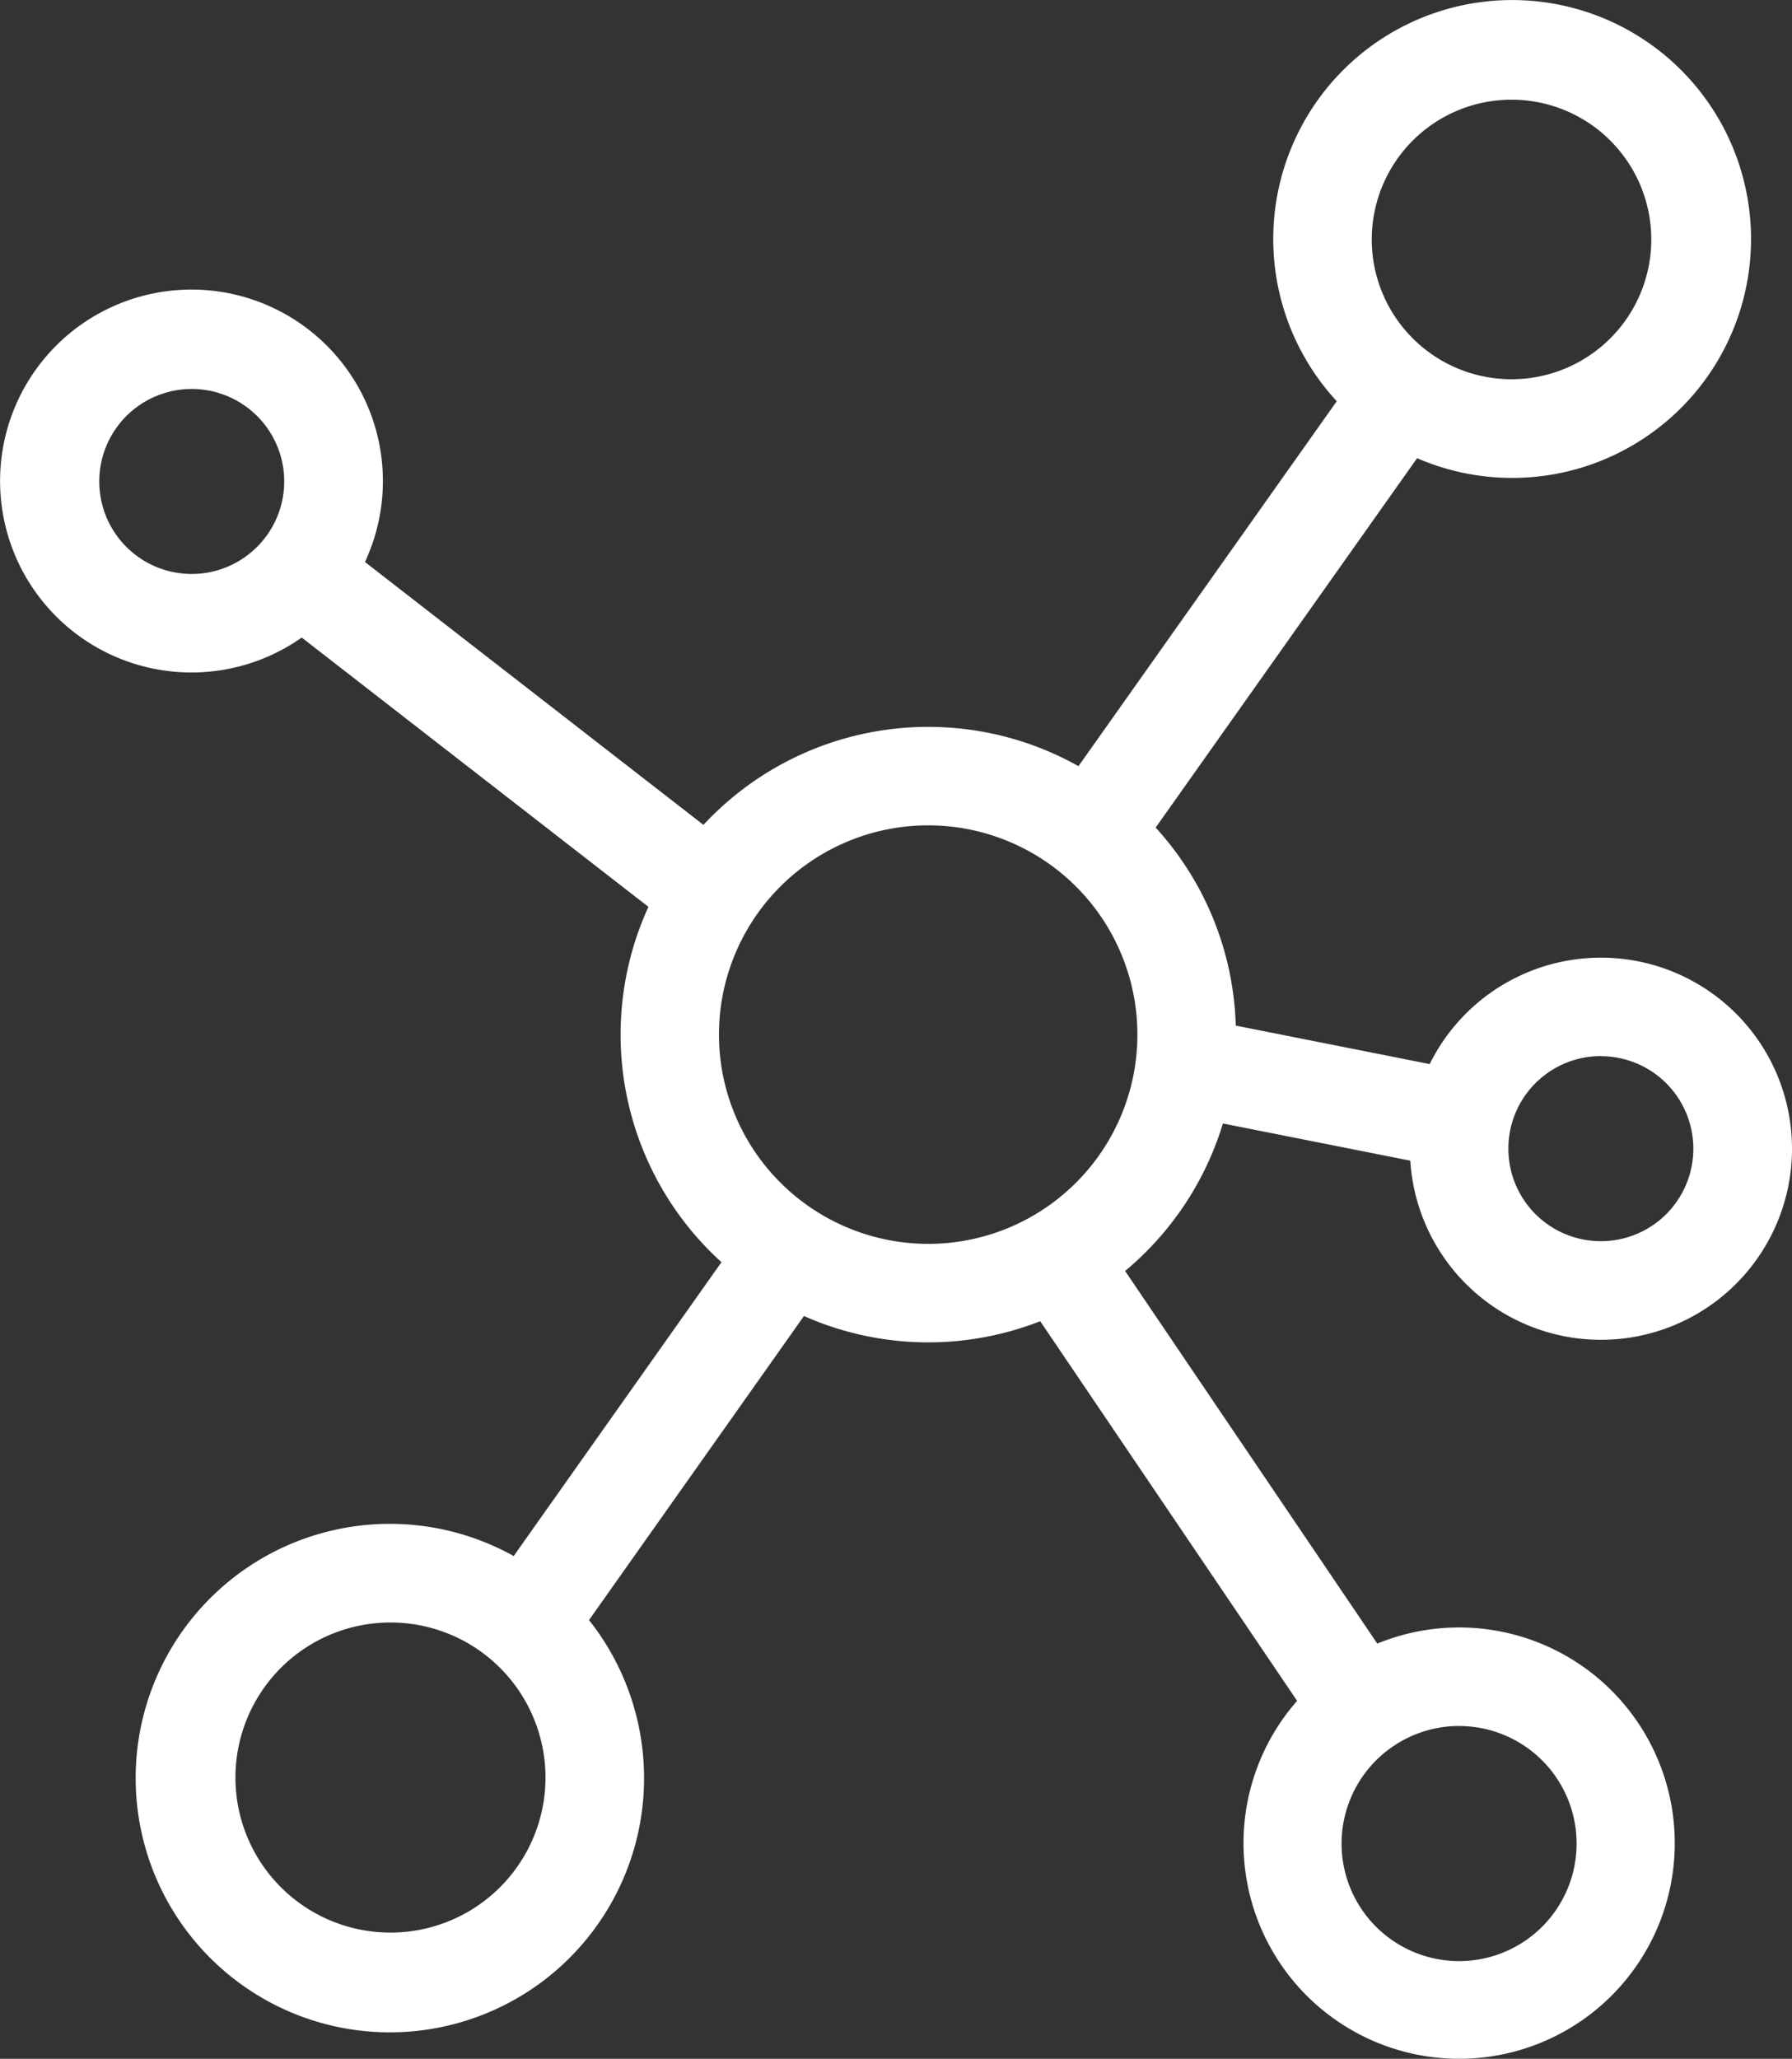
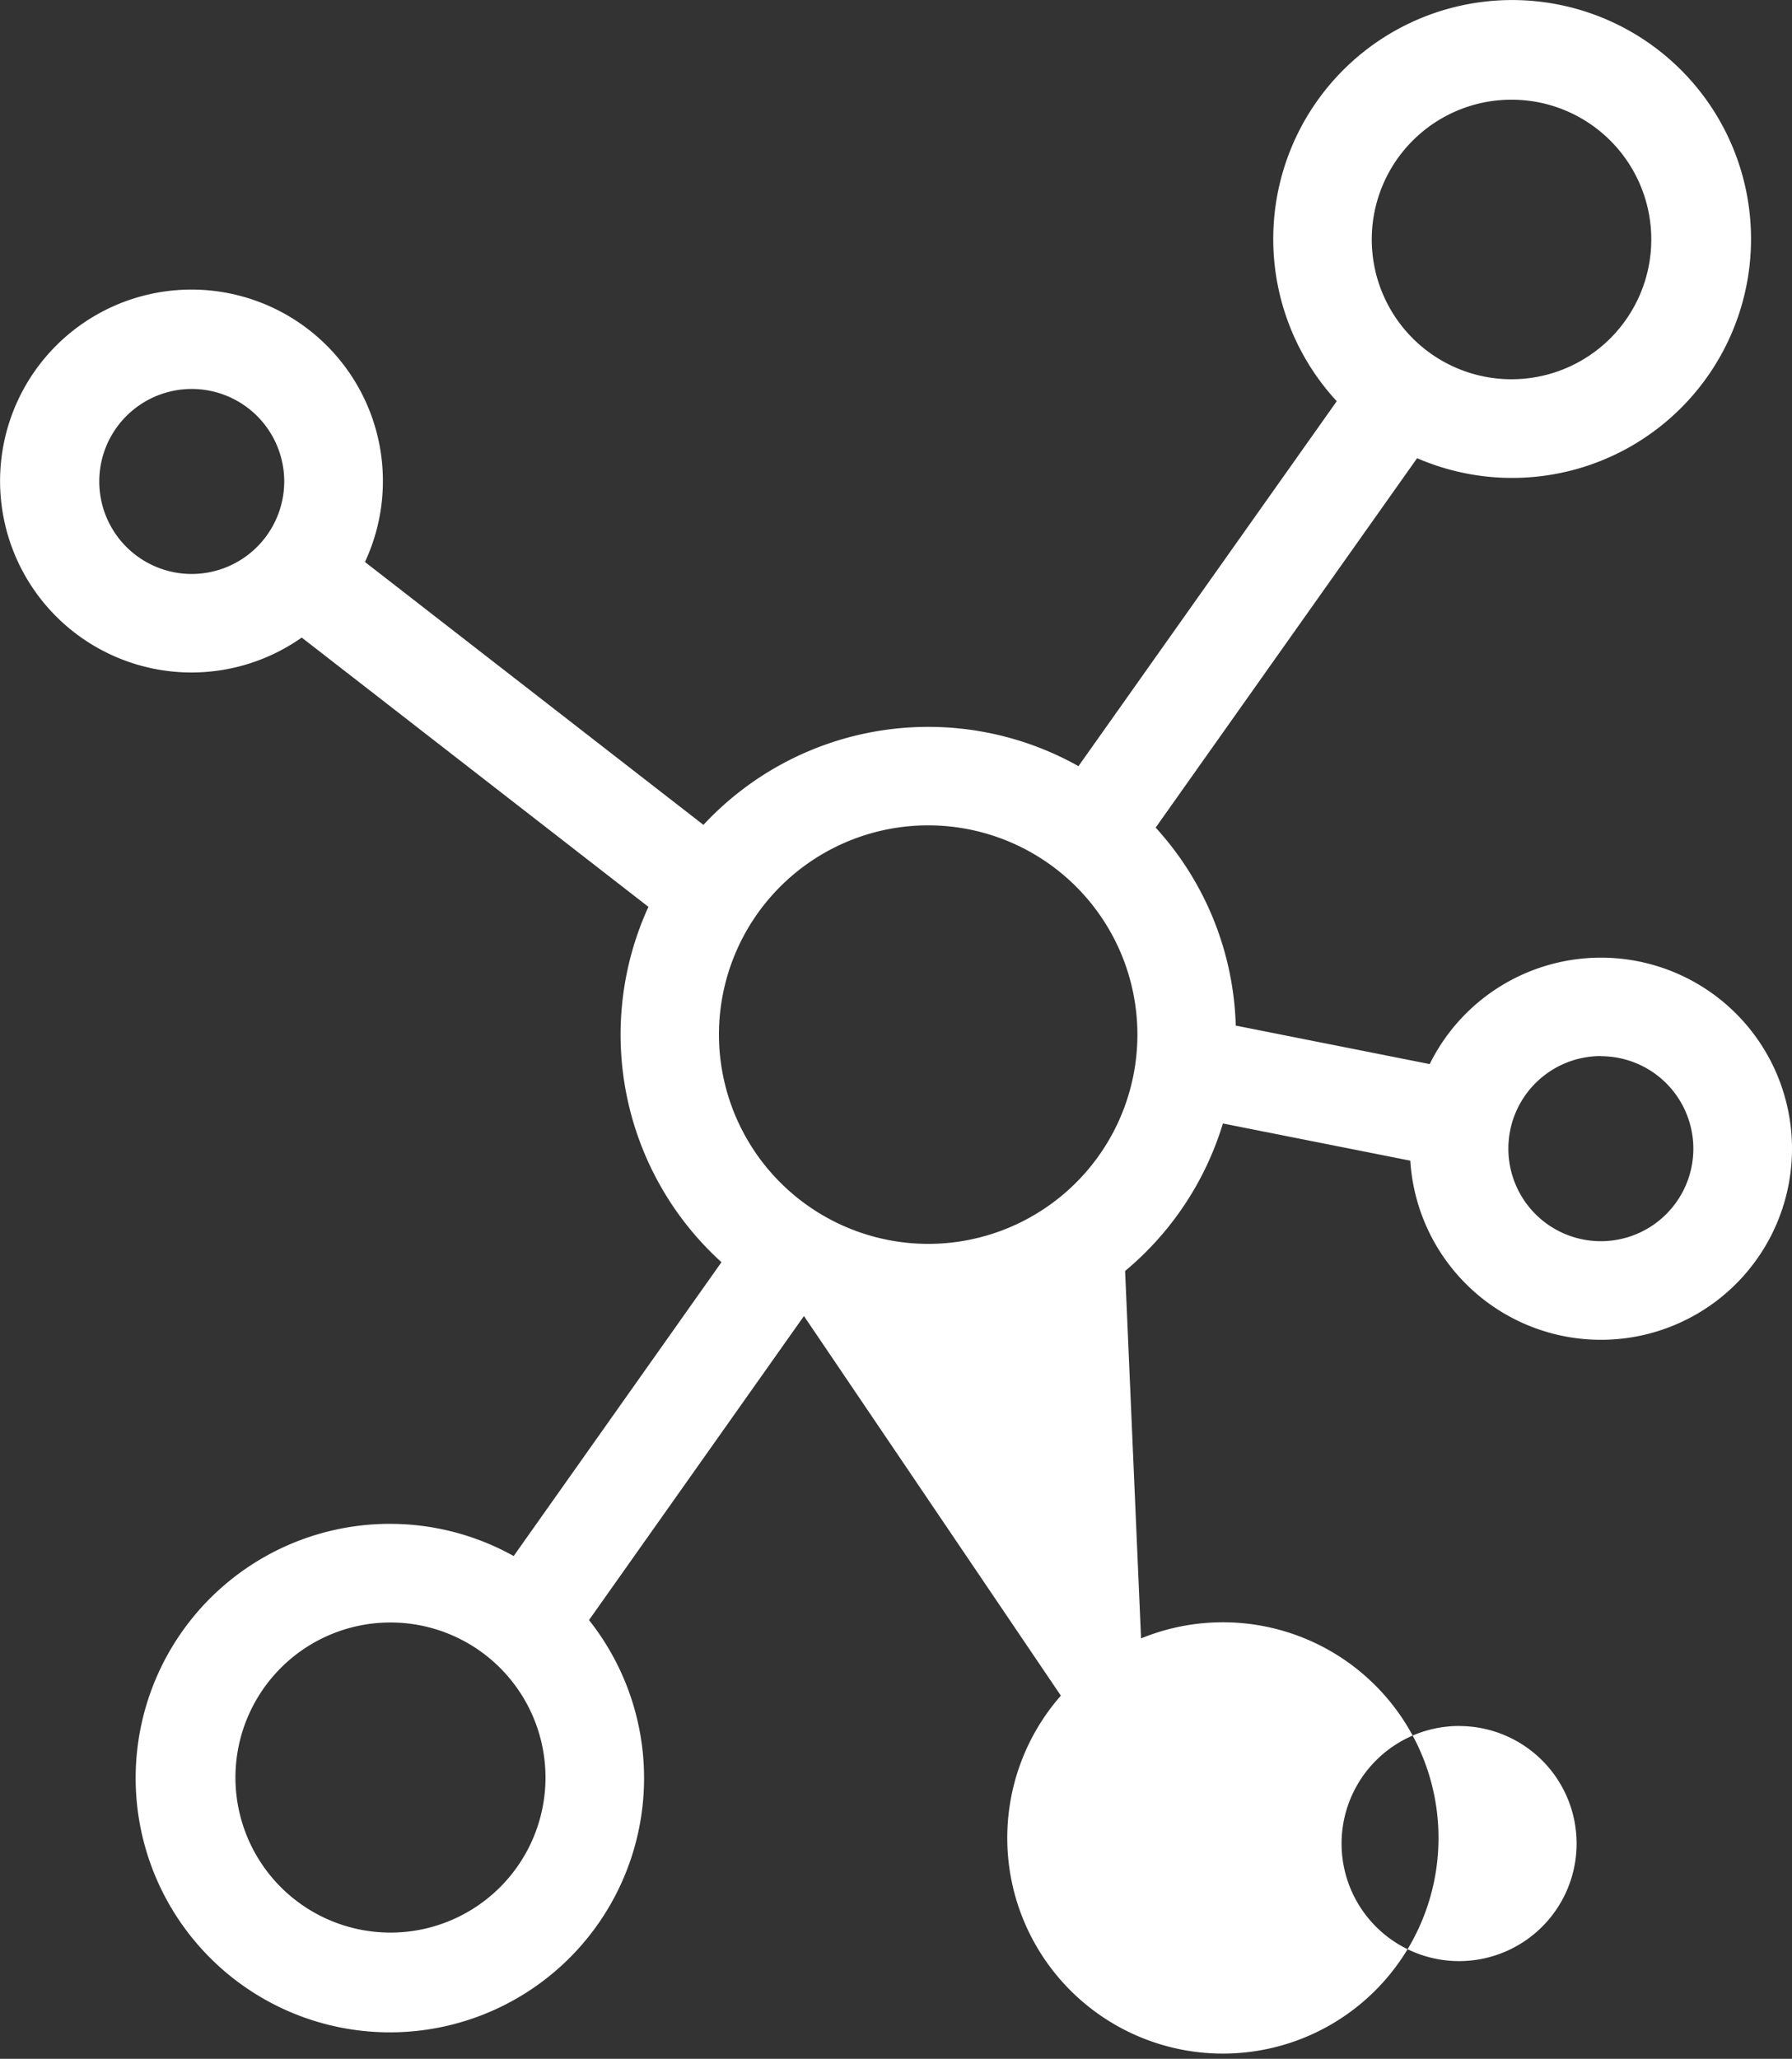
<svg xmlns="http://www.w3.org/2000/svg" width="71.149" height="81.728" viewBox="0 0 71.149 81.728">
  <rect x="0" y="0" width="71.149" height="81.728" fill="#333333" stroke="none" />
  <g data-name="Gruppe 6150">
-     <path data-name="Pfad 9360" d="m75.609 44.6 7.44 1.476a7.585 7.585 0 1 0 .77-3.834l-7.7-1.528a12.17 12.17 0 0 0-3.18-7.86l10.38-14.664a9.485 9.485 0 1 0-3.19-2.262L69.874 30.415a12.186 12.186 0 0 0-14.89 2.331L41.545 22.31a7.6 7.6 0 1 0-2.511 3L52.8 36a12.191 12.191 0 0 0 2.9 14.106l-8.25 11.665a10.093 10.093 0 1 0 2.991 2.542l8.534-12.07a12.174 12.174 0 0 0 9.38.206l10.2 15.07a8.561 8.561 0 1 0 3.184-2.272L71.726 50.455a12.25 12.25 0 0 0 3.883-5.855zm15.006-2.671a3.672 3.672 0 1 1-3.672 3.671 3.672 3.672 0 0 1 3.672-3.676zM87.068 3.958a5.549 5.549 0 1 1-5.549 5.549 5.549 5.549 0 0 1 5.549-5.549zm-52.4 18.828a3.672 3.672 0 1 1 3.672-3.672 3.677 3.677 0 0 1-3.669 3.672zm7.89 53.933a6.155 6.155 0 1 1 6.155-6.155 6.155 6.155 0 0 1-6.153 6.155zm42.428-8.2a4.666 4.666 0 1 1-4.666 4.666 4.671 4.671 0 0 1 4.668-4.668zm-21.074-19.14a8.316 8.316 0 0 1-8.312-8.307 8.307 8.307 0 1 1 8.307 8.307z" transform="translate(-27.055 -.001)" style="fill:#fff" />
+     <path data-name="Pfad 9360" d="m75.609 44.6 7.44 1.476a7.585 7.585 0 1 0 .77-3.834l-7.7-1.528a12.17 12.17 0 0 0-3.18-7.86l10.38-14.664a9.485 9.485 0 1 0-3.19-2.262L69.874 30.415a12.186 12.186 0 0 0-14.89 2.331L41.545 22.31a7.6 7.6 0 1 0-2.511 3L52.8 36a12.191 12.191 0 0 0 2.9 14.106l-8.25 11.665a10.093 10.093 0 1 0 2.991 2.542l8.534-12.07l10.2 15.07a8.561 8.561 0 1 0 3.184-2.272L71.726 50.455a12.25 12.25 0 0 0 3.883-5.855zm15.006-2.671a3.672 3.672 0 1 1-3.672 3.671 3.672 3.672 0 0 1 3.672-3.676zM87.068 3.958a5.549 5.549 0 1 1-5.549 5.549 5.549 5.549 0 0 1 5.549-5.549zm-52.4 18.828a3.672 3.672 0 1 1 3.672-3.672 3.677 3.677 0 0 1-3.669 3.672zm7.89 53.933a6.155 6.155 0 1 1 6.155-6.155 6.155 6.155 0 0 1-6.153 6.155zm42.428-8.2a4.666 4.666 0 1 1-4.666 4.666 4.671 4.671 0 0 1 4.668-4.668zm-21.074-19.14a8.316 8.316 0 0 1-8.312-8.307 8.307 8.307 0 1 1 8.307 8.307z" transform="translate(-27.055 -.001)" style="fill:#fff" />
  </g>
</svg>